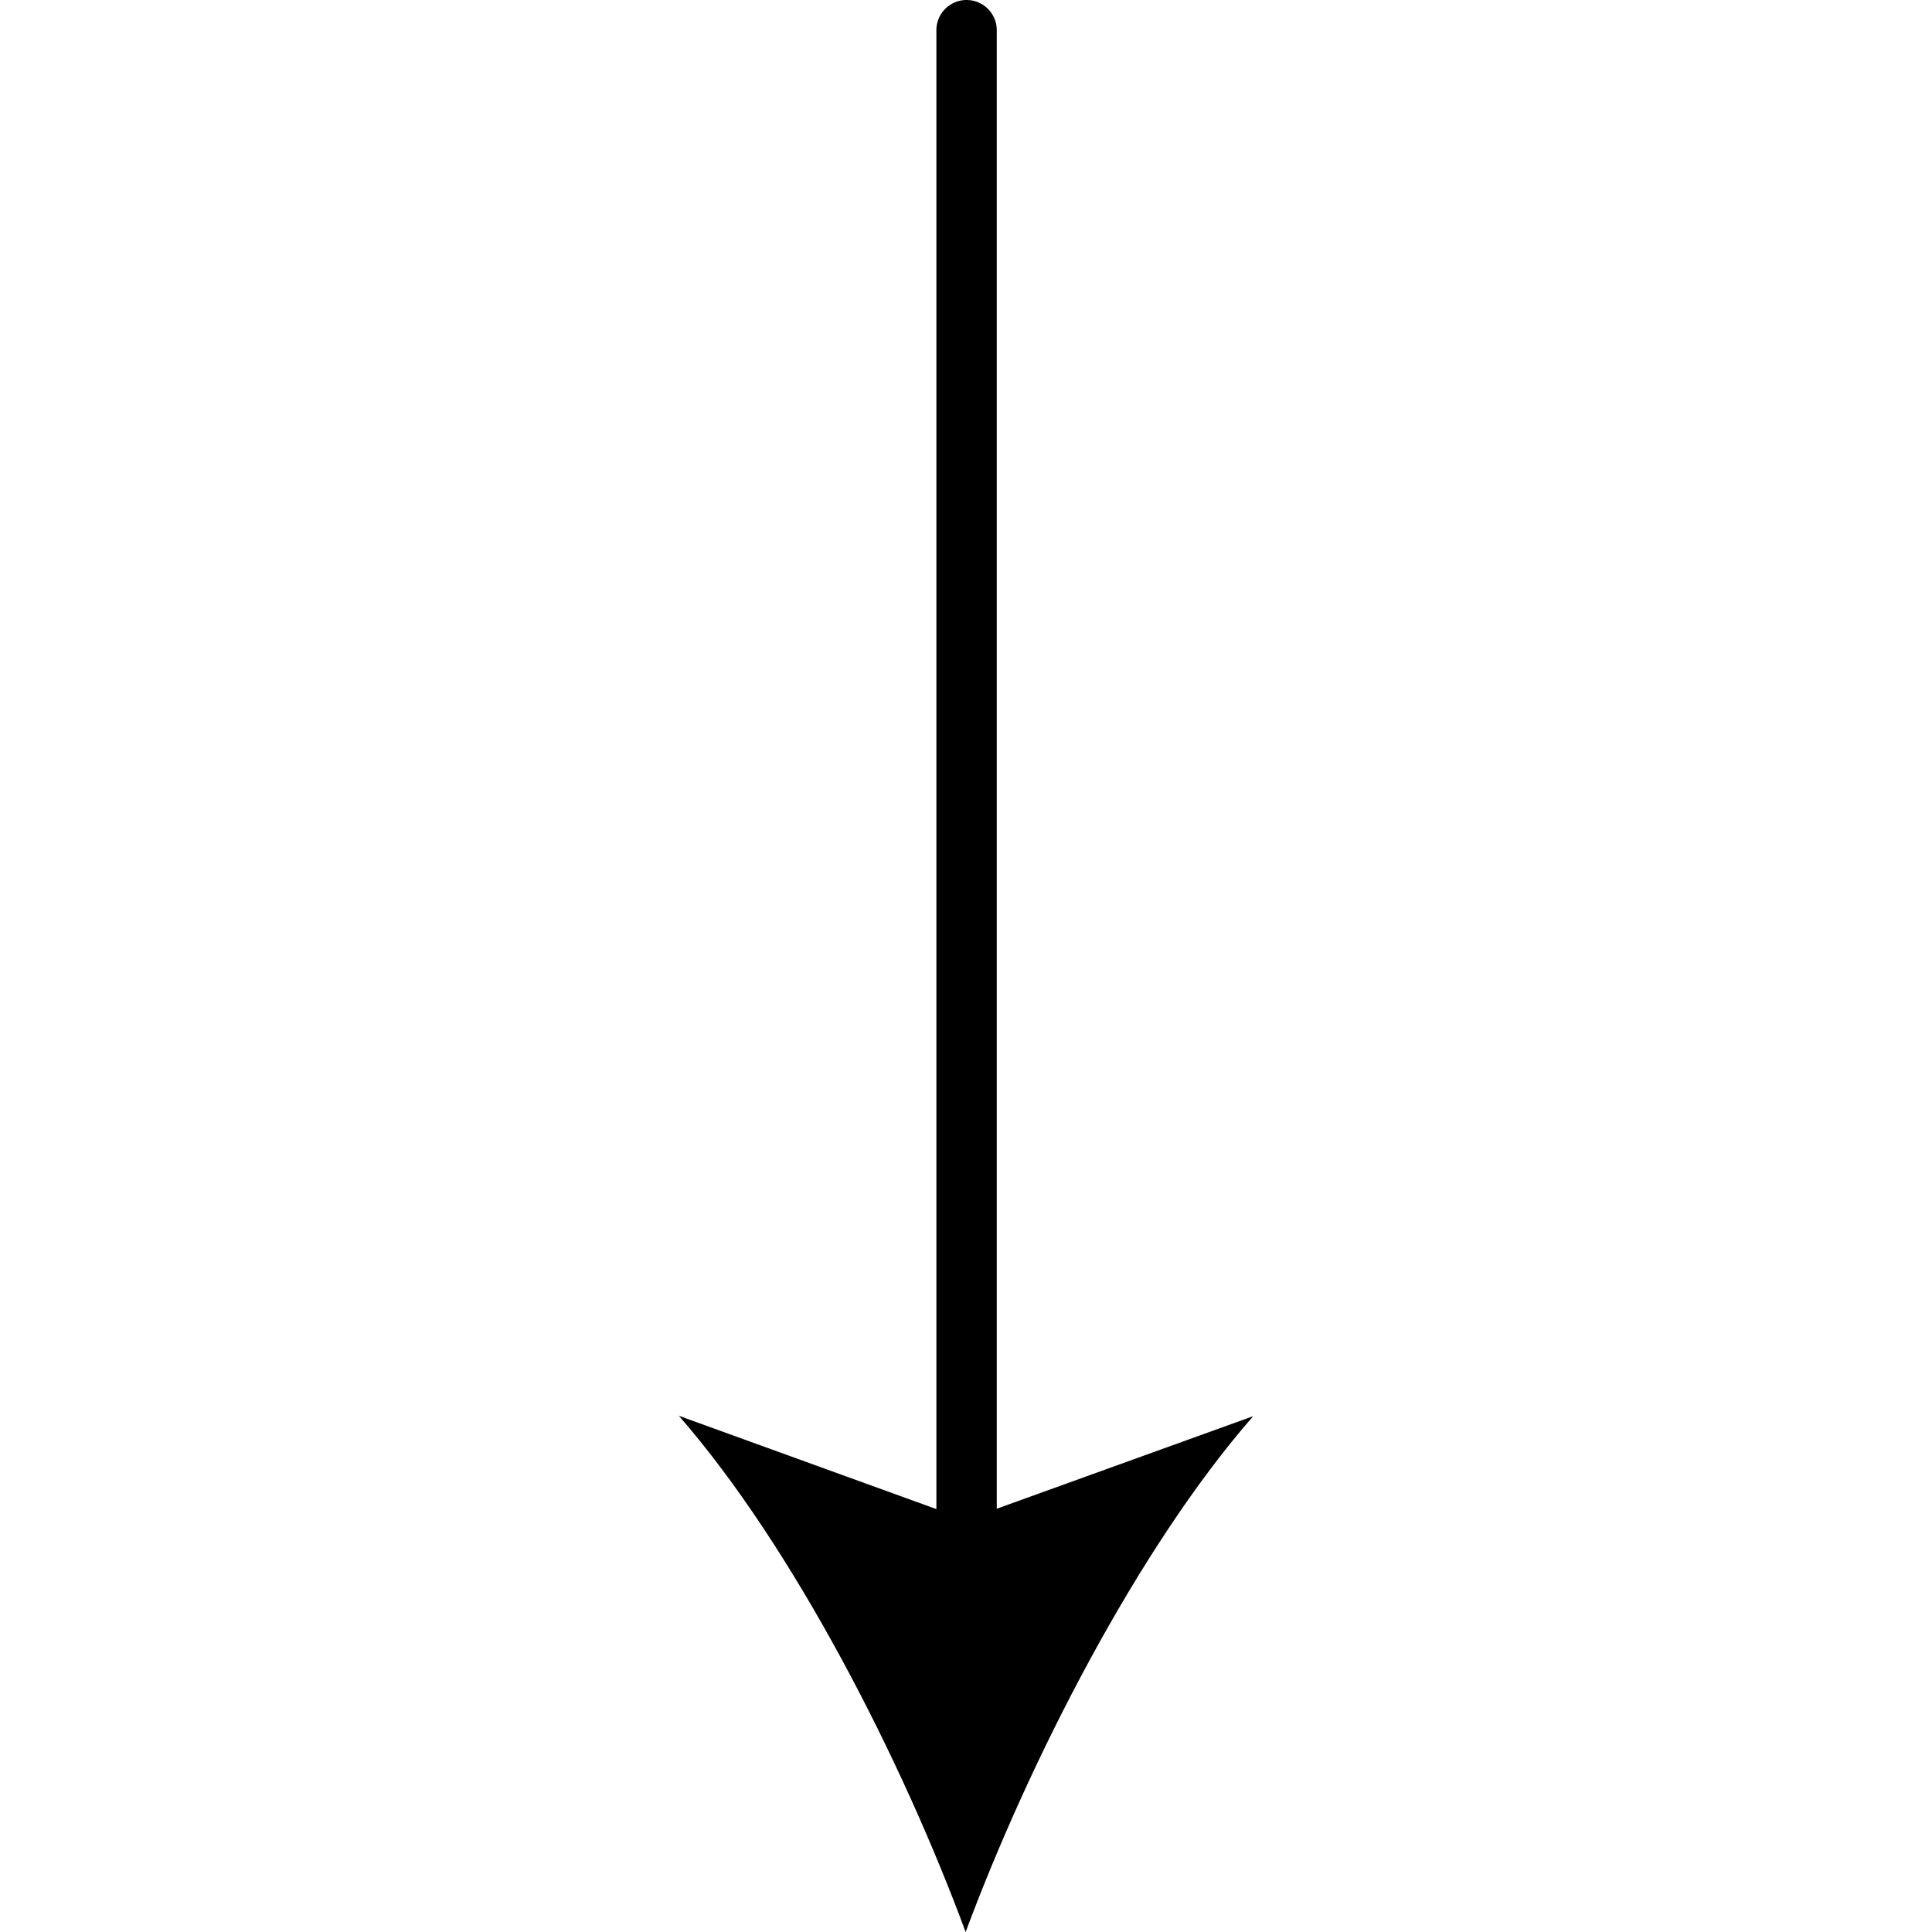
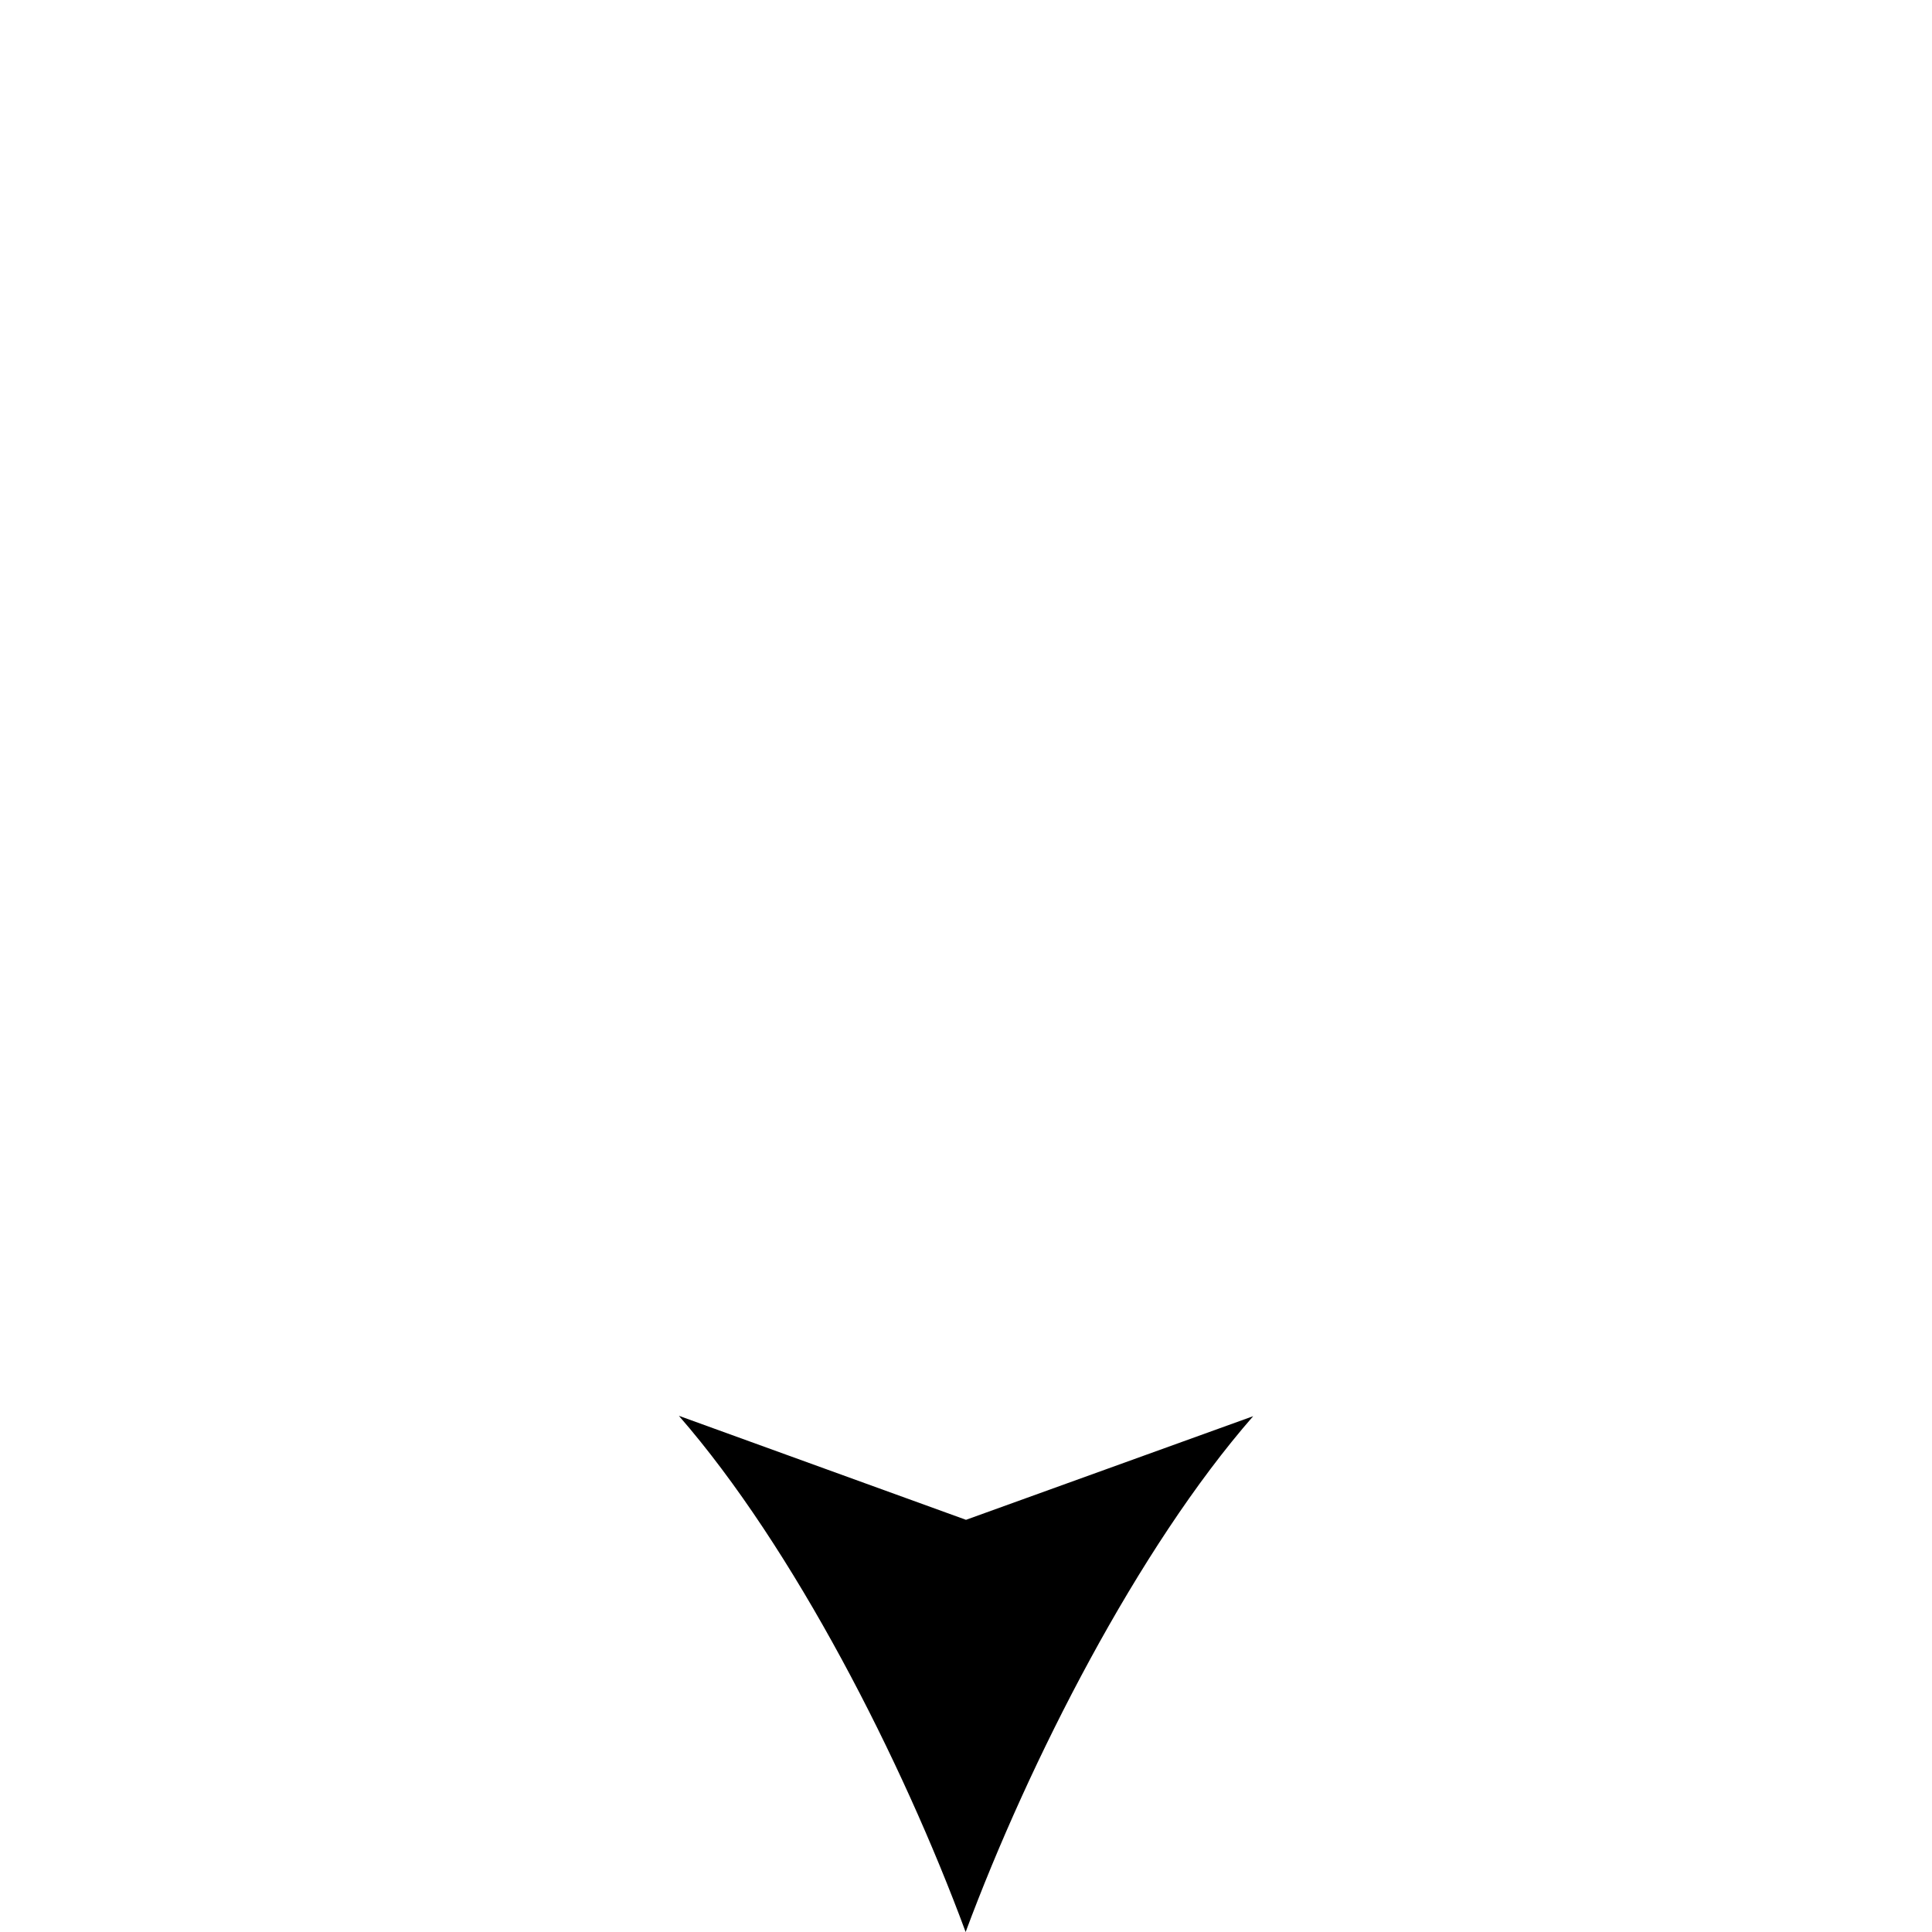
<svg xmlns="http://www.w3.org/2000/svg" height="512" viewBox="0 0 64 64" width="512">
  <g id="Layer_2" data-name="Layer 2">
-     <path d="m32.019 0a1 1 0 0 1 1 1v50.93a1 1 0 0 1 -1 1 1 1 0 0 1 -1-1v-50.93a1 1 0 0 1 1-1z" />
    <path d="m31.988 64c-2.1-5.681-5.692-12.731-9.5-17.1l9.512 3.446 9.513-3.433c-3.813 4.365-7.413 11.409-9.525 17.087z" />
  </g>
</svg>